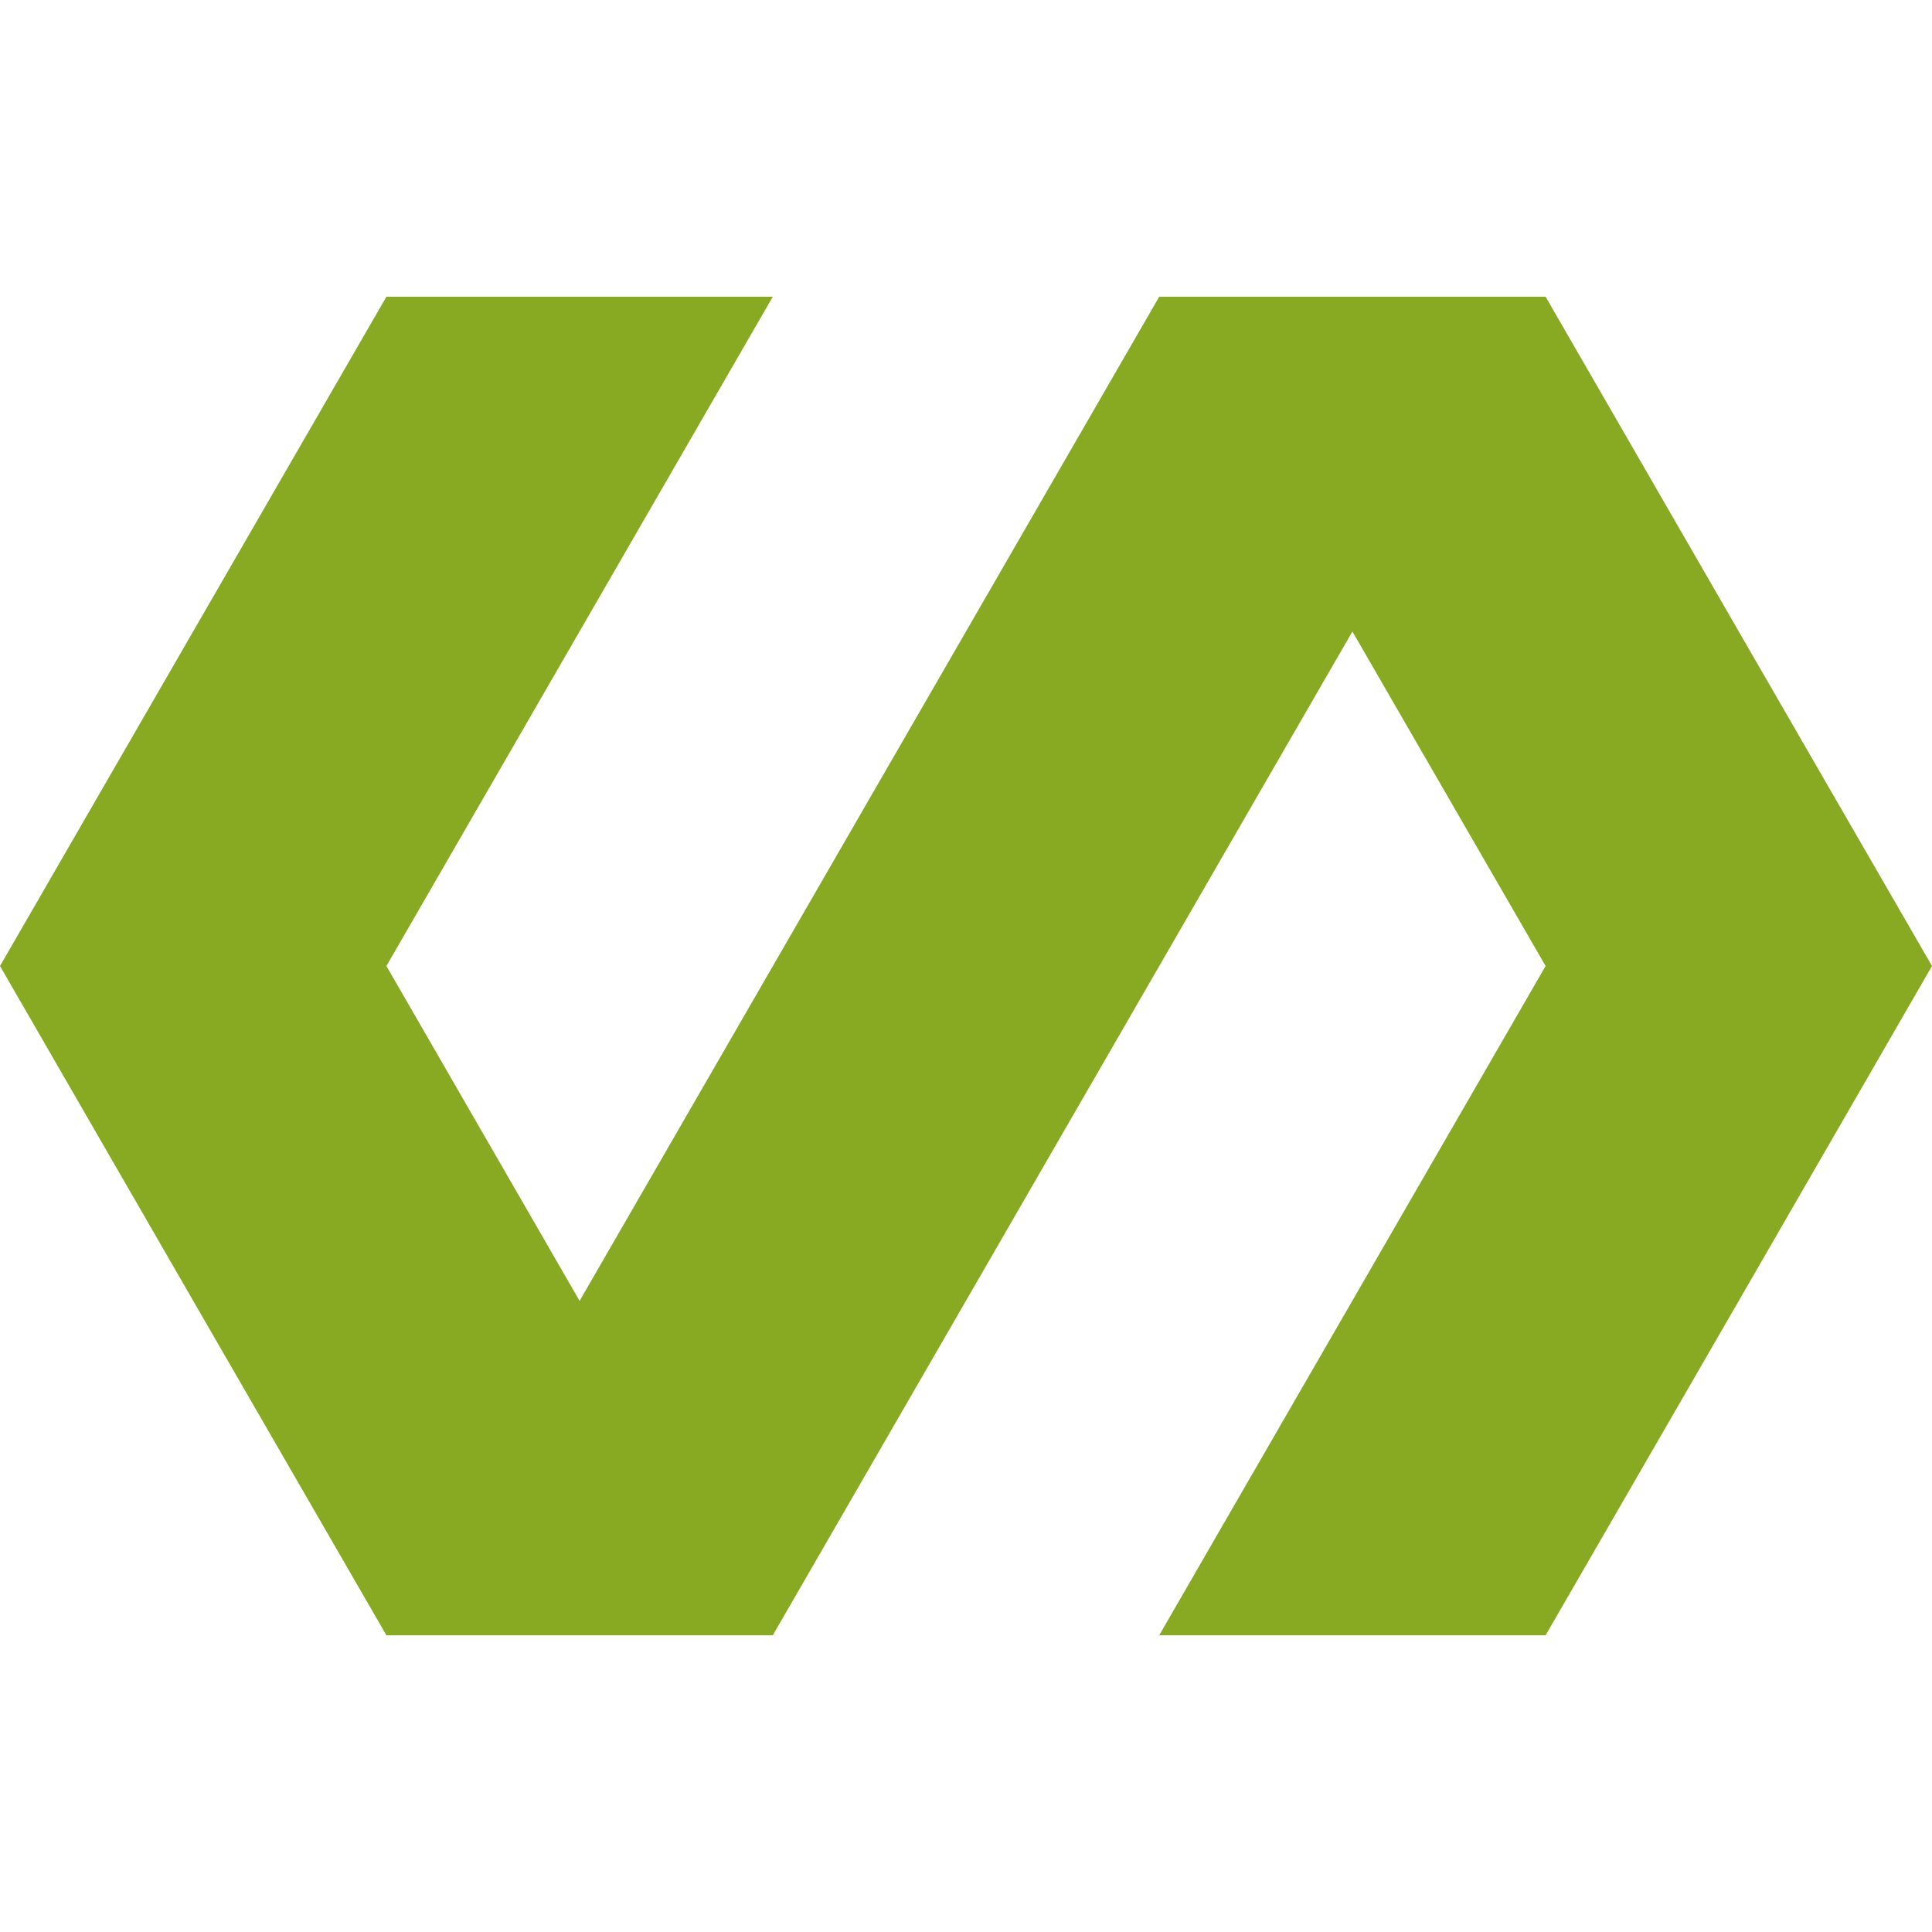
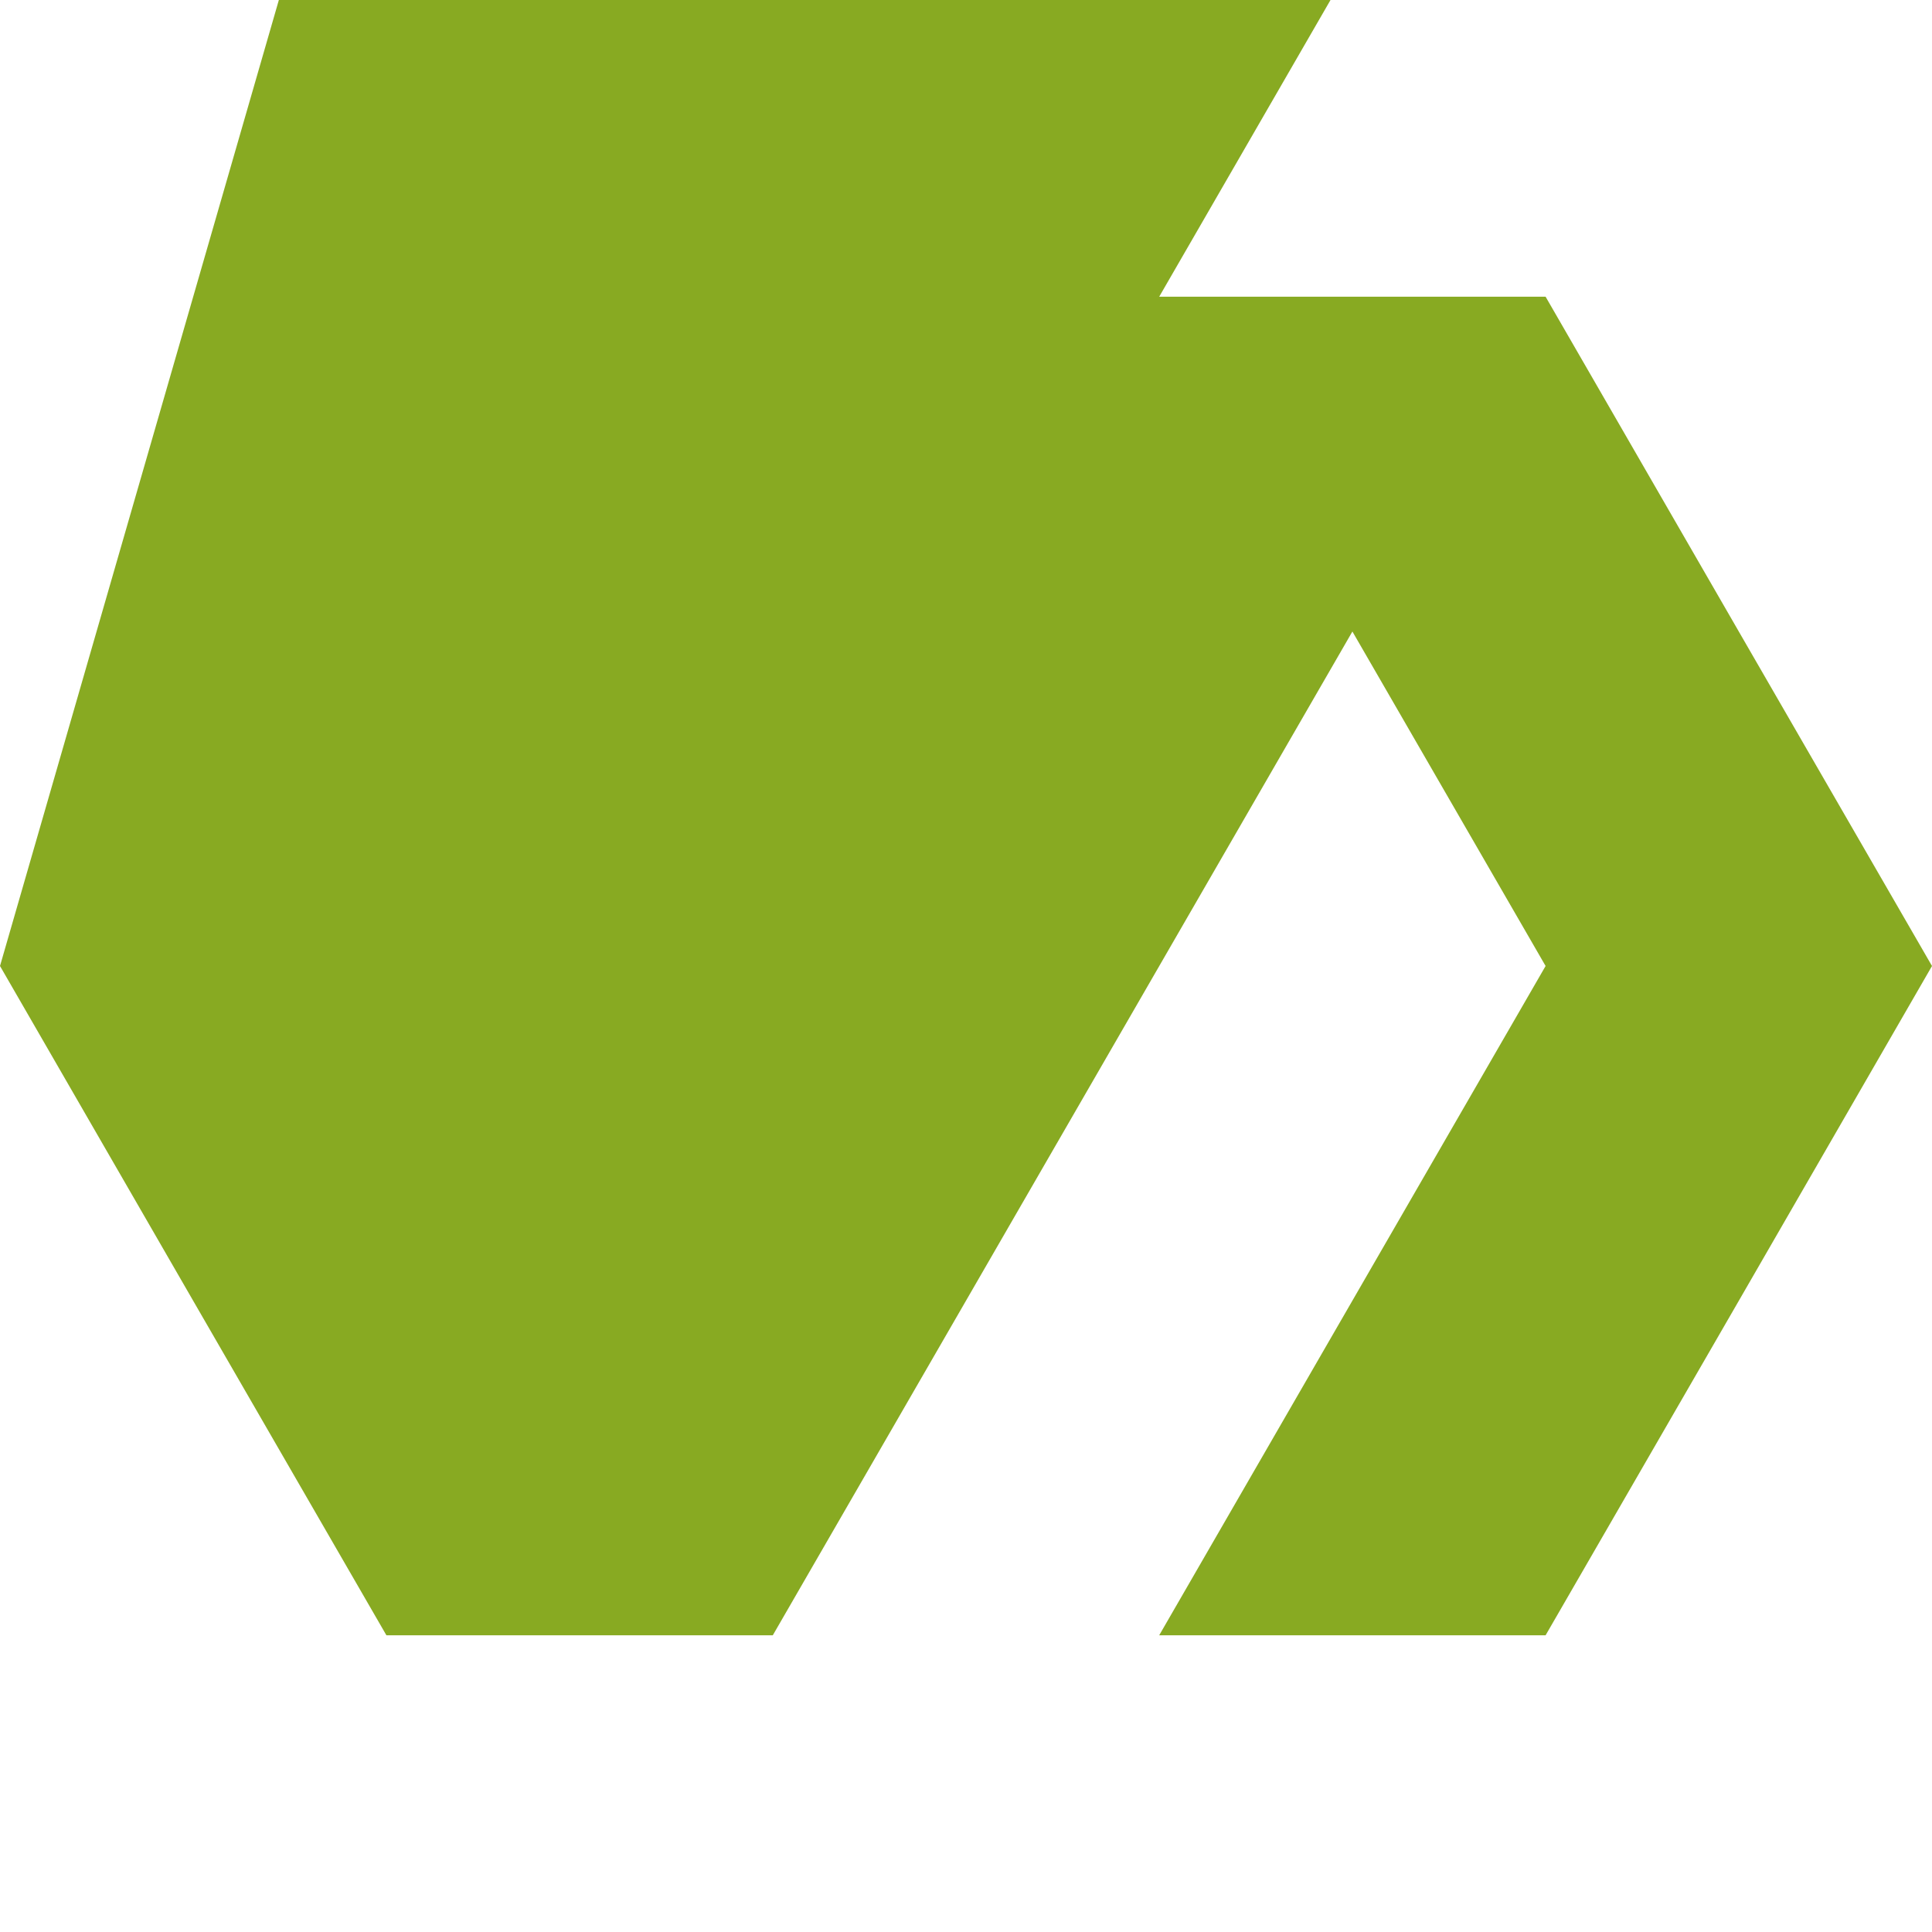
<svg xmlns="http://www.w3.org/2000/svg" role="img" width="32px" height="32px" viewBox="0 0 24 24">
  <title>Polymer Project</title>
-   <path fill="#8a2e" d="M14.4 3.686L7.2 16.16 4.8 12l4.8-8.314H4.8L0 12l2.4 4.159 2.4 4.155h4.8l7.2-12.469L19.2 12l-4.8 8.314h4.8l2.4-4.155L24 12l-2.4-4.155-2.4-4.159Z" />
+   <path fill="#8a2e" d="M14.4 3.686l4.8-8.314H4.8L0 12l2.4 4.159 2.4 4.155h4.8l7.2-12.469L19.2 12l-4.8 8.314h4.8l2.4-4.155L24 12l-2.4-4.155-2.4-4.159Z" />
</svg>